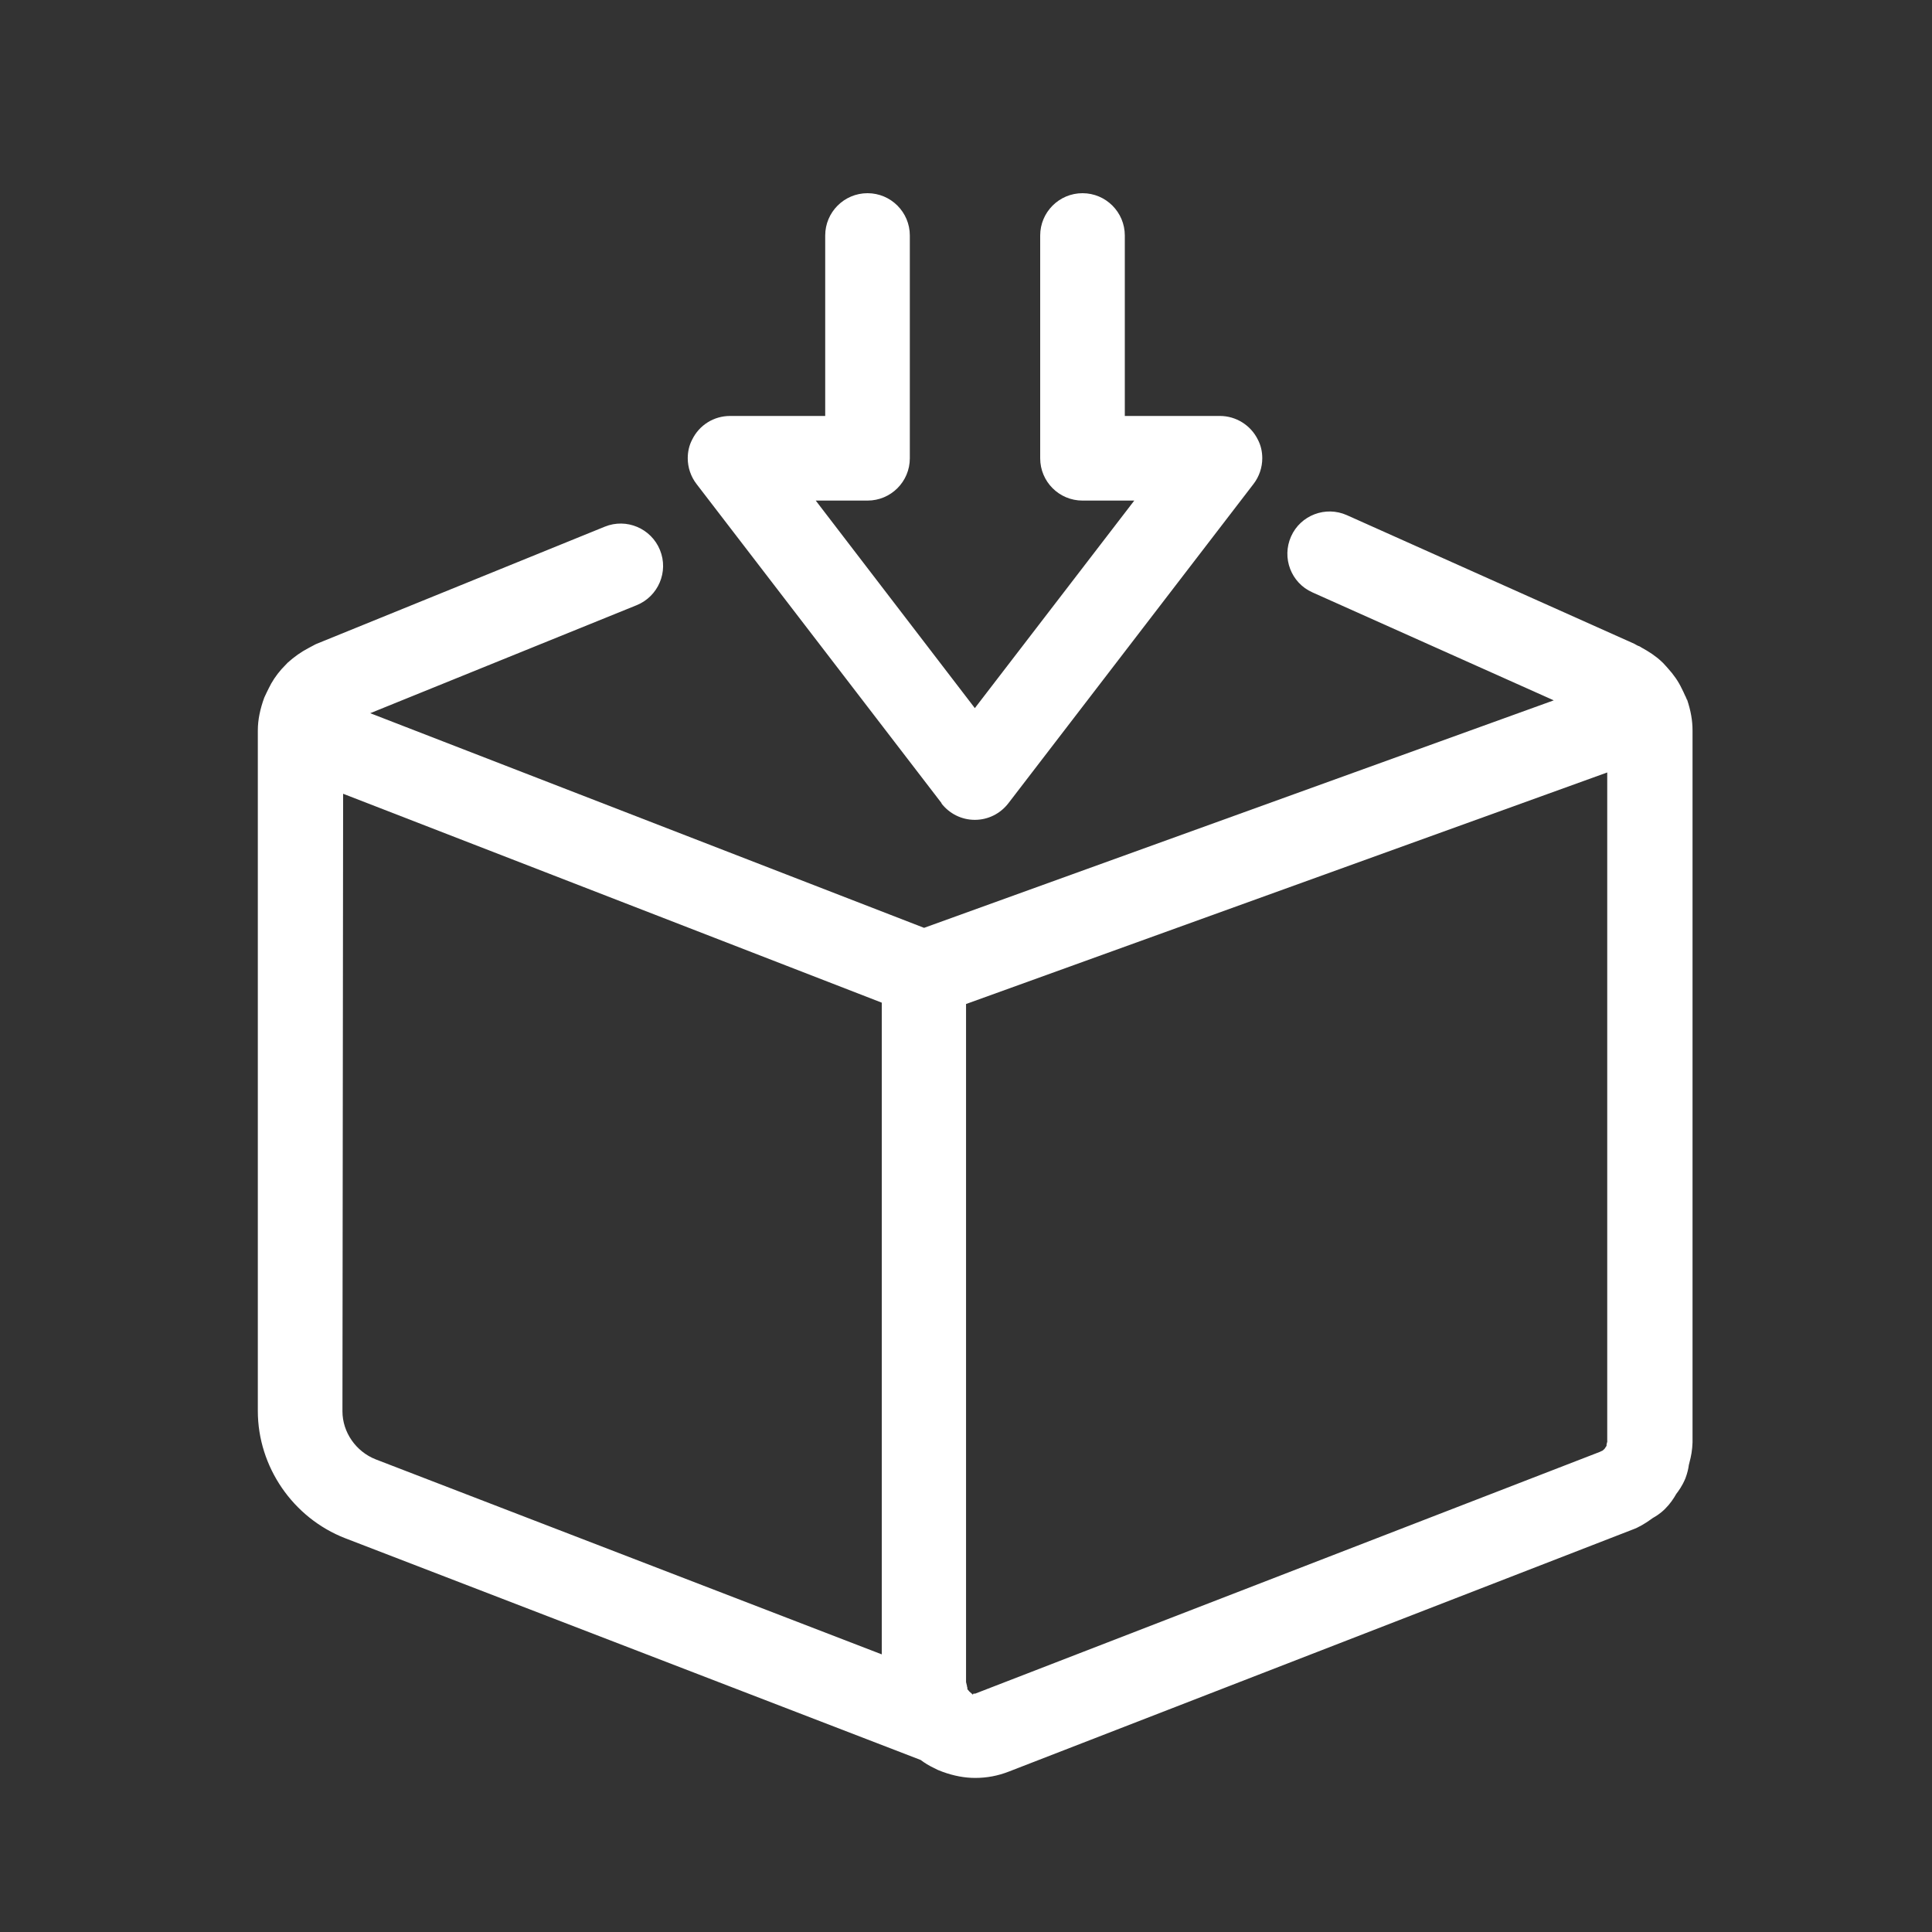
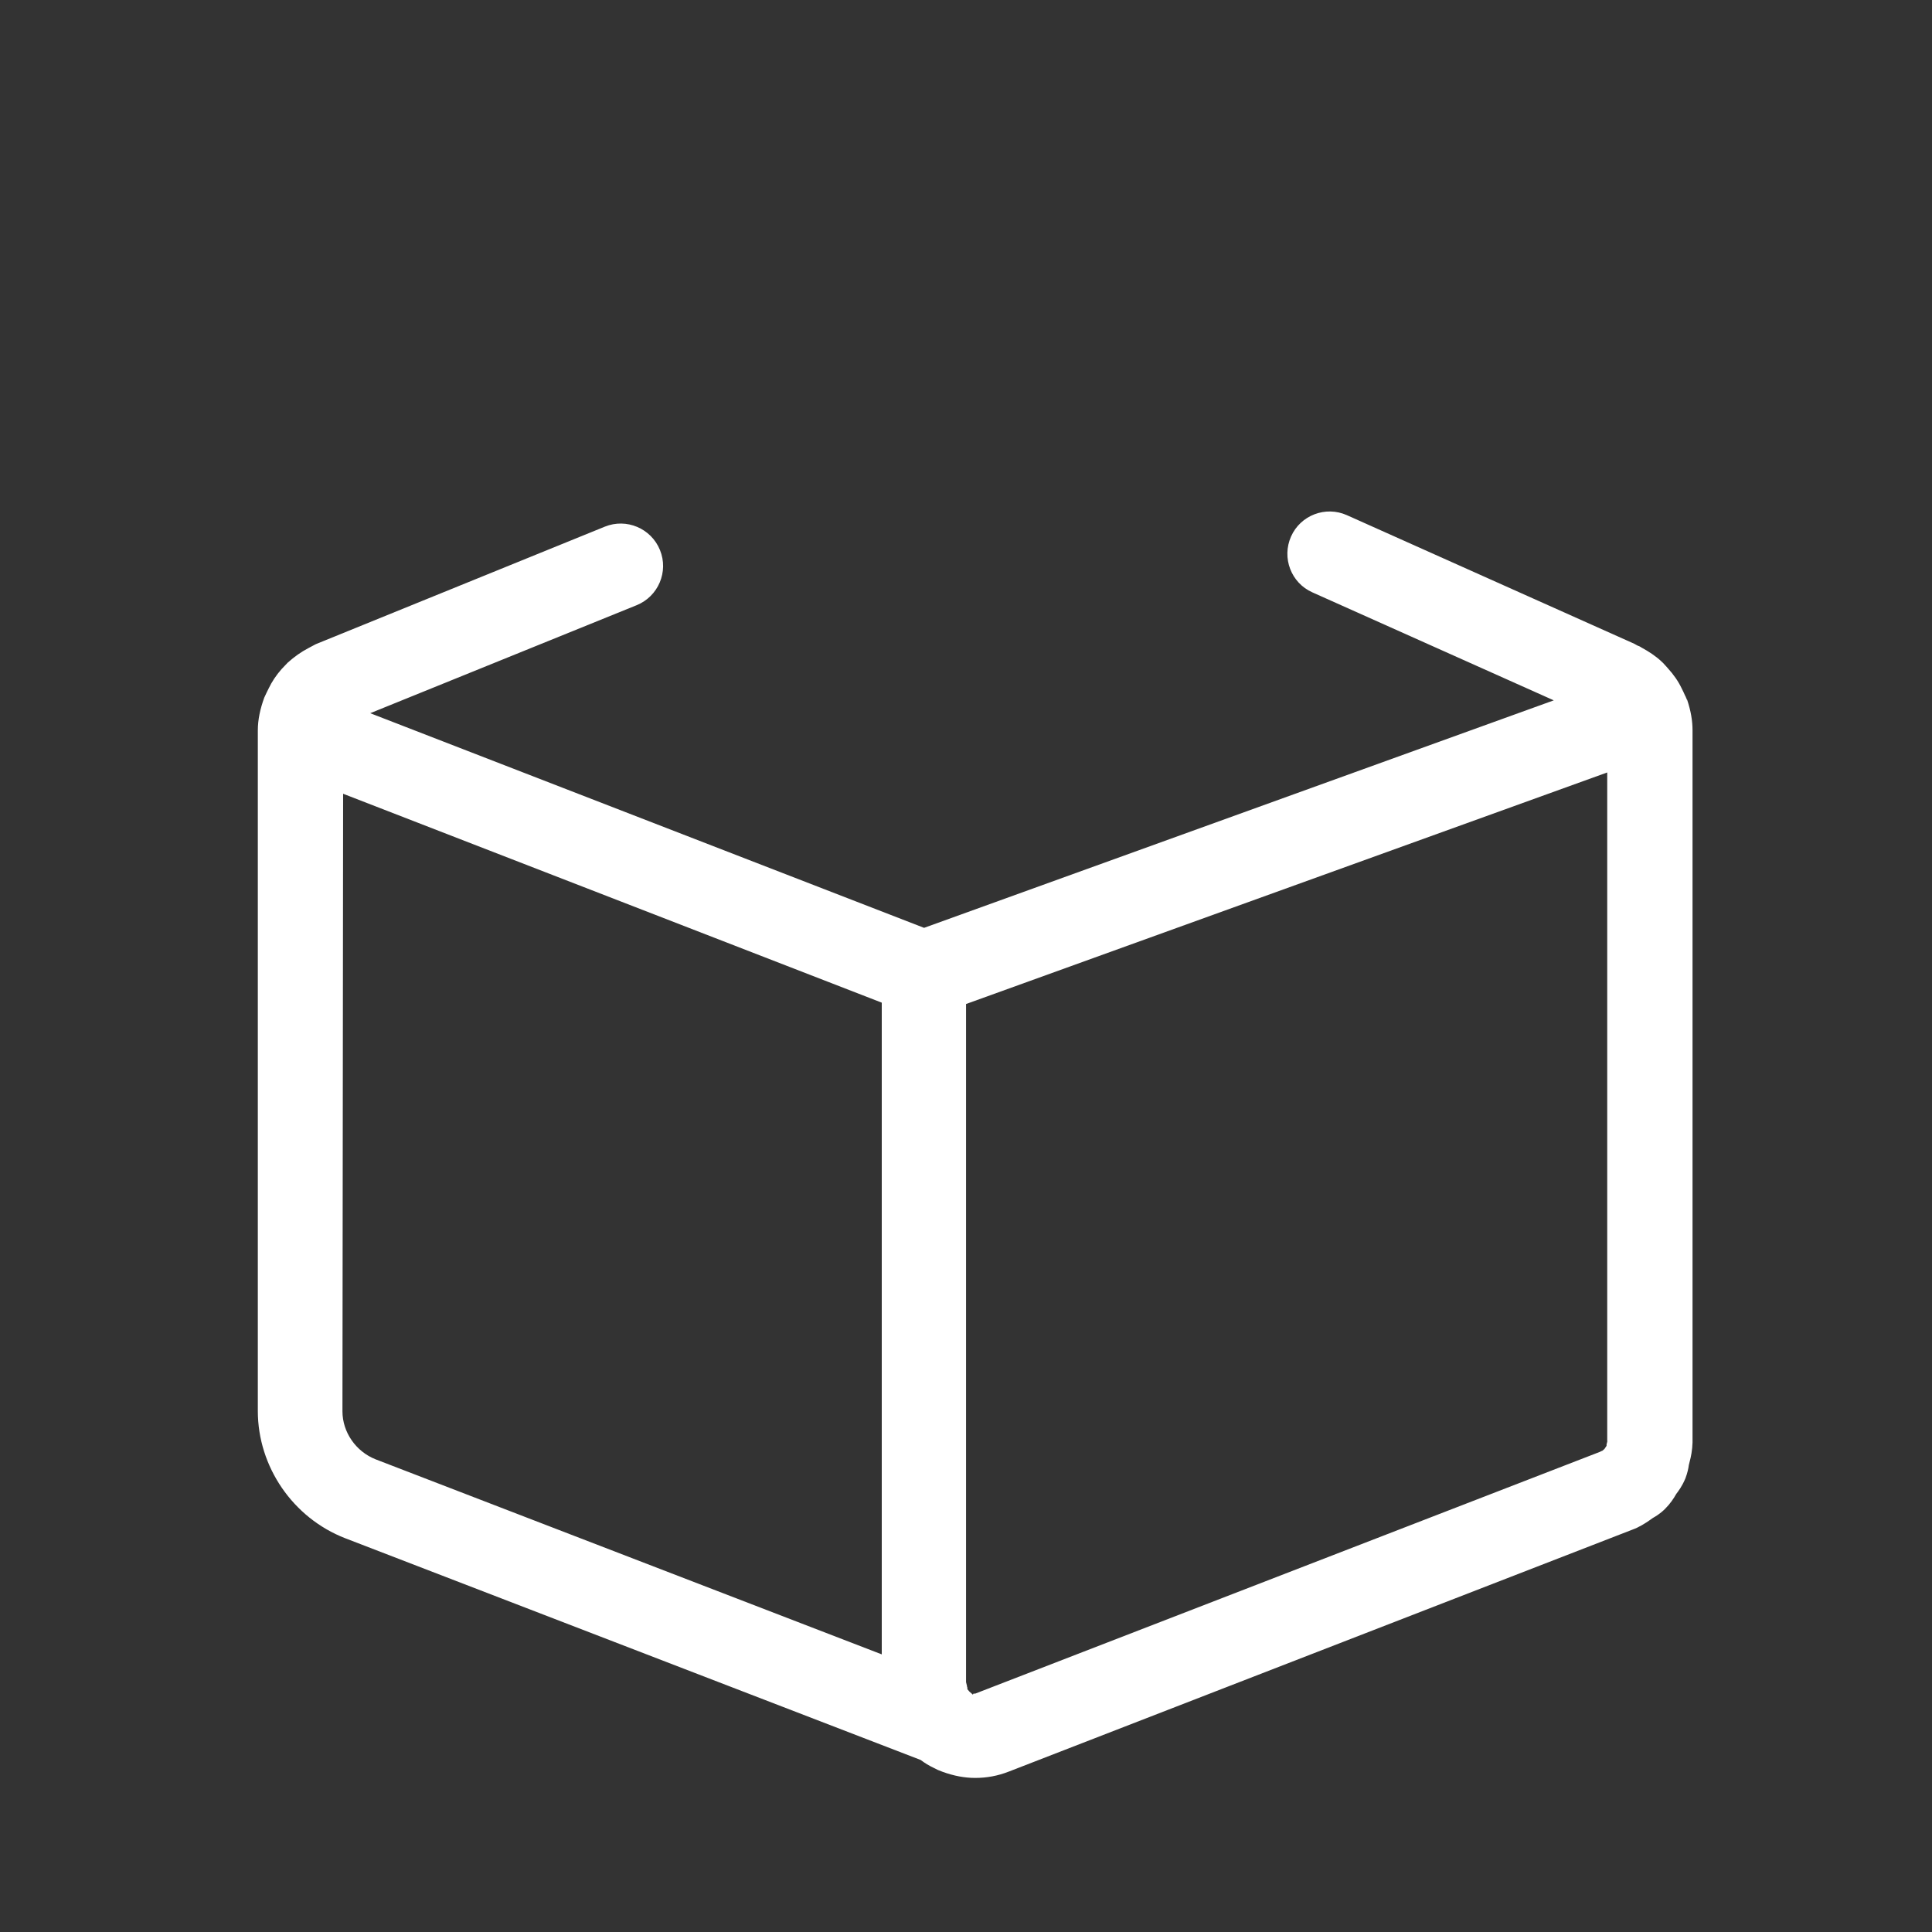
<svg xmlns="http://www.w3.org/2000/svg" width="40" height="40" viewBox="0 0 40 40" fill="none">
  <rect x="0" y="0" width="40" height="40" fill="#333333" stroke="none" />
  <path d="M34.923 14.486C34.923 14.486 34.923 14.465 34.909 14.451C34.909 14.437 34.895 14.416 34.888 14.402C34.867 14.352 34.846 14.31 34.818 14.254C34.748 14.107 34.657 13.974 34.524 13.827C34.482 13.785 34.447 13.736 34.398 13.694C34.279 13.582 34.138 13.49 33.984 13.406C33.963 13.392 33.942 13.378 33.914 13.371C33.914 13.371 33.858 13.343 33.837 13.329L27.886 10.666C27.445 10.469 26.926 10.666 26.73 11.107C26.533 11.549 26.73 12.068 27.171 12.264L32.169 14.5L19.132 19.21L7.665 14.766L13.181 12.53C13.629 12.348 13.847 11.836 13.664 11.388C13.482 10.939 12.97 10.722 12.522 10.904L6.557 13.329C6.557 13.329 6.508 13.35 6.487 13.364C6.452 13.385 6.417 13.399 6.382 13.42C6.235 13.497 6.095 13.595 5.954 13.722C5.912 13.764 5.877 13.806 5.828 13.855C5.716 13.981 5.625 14.121 5.562 14.254C5.534 14.31 5.506 14.367 5.471 14.444C5.387 14.675 5.338 14.899 5.338 15.123V29.212C5.338 30.369 6.066 31.427 7.146 31.847L19.061 36.438C19.146 36.502 19.237 36.558 19.342 36.607C19.391 36.635 19.44 36.656 19.517 36.684C19.748 36.768 19.973 36.81 20.19 36.81C20.428 36.81 20.66 36.768 20.891 36.677L33.809 31.665C33.809 31.665 33.865 31.644 33.893 31.63C34.04 31.56 34.152 31.476 34.222 31.427C34.271 31.399 34.37 31.343 34.475 31.238C34.58 31.133 34.65 31.027 34.706 30.929C34.748 30.873 34.825 30.775 34.895 30.607C34.937 30.495 34.958 30.396 34.965 30.334C34.986 30.249 35.021 30.13 35.035 29.976C35.035 29.941 35.042 29.899 35.042 29.864V15.123C35.042 14.92 35.007 14.717 34.93 14.486H34.923ZM18.256 34.252L7.777 30.214C7.37 30.053 7.09 29.654 7.09 29.219L7.104 16.434L18.256 20.759V34.252ZM33.283 29.822L33.262 29.906C33.262 29.906 33.262 29.92 33.262 29.934C33.262 29.941 33.248 29.948 33.248 29.955L33.22 29.997C33.22 29.997 33.192 30.025 33.171 30.039C33.157 30.039 33.143 30.053 33.122 30.06L20.19 35.065C20.19 35.065 20.169 35.065 20.155 35.065L20.141 35.086C20.141 35.086 20.099 35.044 20.071 35.023C20.071 35.023 20.043 34.988 20.029 34.974C20.029 34.953 20.029 34.931 20.022 34.925C20.022 34.896 20.008 34.868 20.001 34.826V20.787L33.276 15.993V29.843L33.283 29.822Z" fill="white" />
-   <path d="M19.489 16.631C19.657 16.848 19.91 16.974 20.183 16.974C20.456 16.974 20.709 16.848 20.877 16.631L25.952 10.021C26.071 9.867 26.134 9.677 26.134 9.488C26.134 9.355 26.106 9.222 26.043 9.103C25.895 8.801 25.587 8.612 25.258 8.612H23.288V4.876C23.288 4.393 22.896 4 22.412 4C21.928 4 21.536 4.393 21.536 4.876V9.488C21.536 9.972 21.928 10.364 22.412 10.364H23.484L20.183 14.661L16.889 10.364H17.961C18.445 10.364 18.837 9.972 18.837 9.488V4.876C18.837 4.393 18.445 4 17.961 4C17.477 4 17.085 4.393 17.085 4.876V8.612H15.115C14.779 8.612 14.477 8.801 14.33 9.103C14.267 9.222 14.239 9.355 14.239 9.488C14.239 9.677 14.302 9.867 14.421 10.021L19.496 16.631H19.489Z" fill="white" />
</svg>